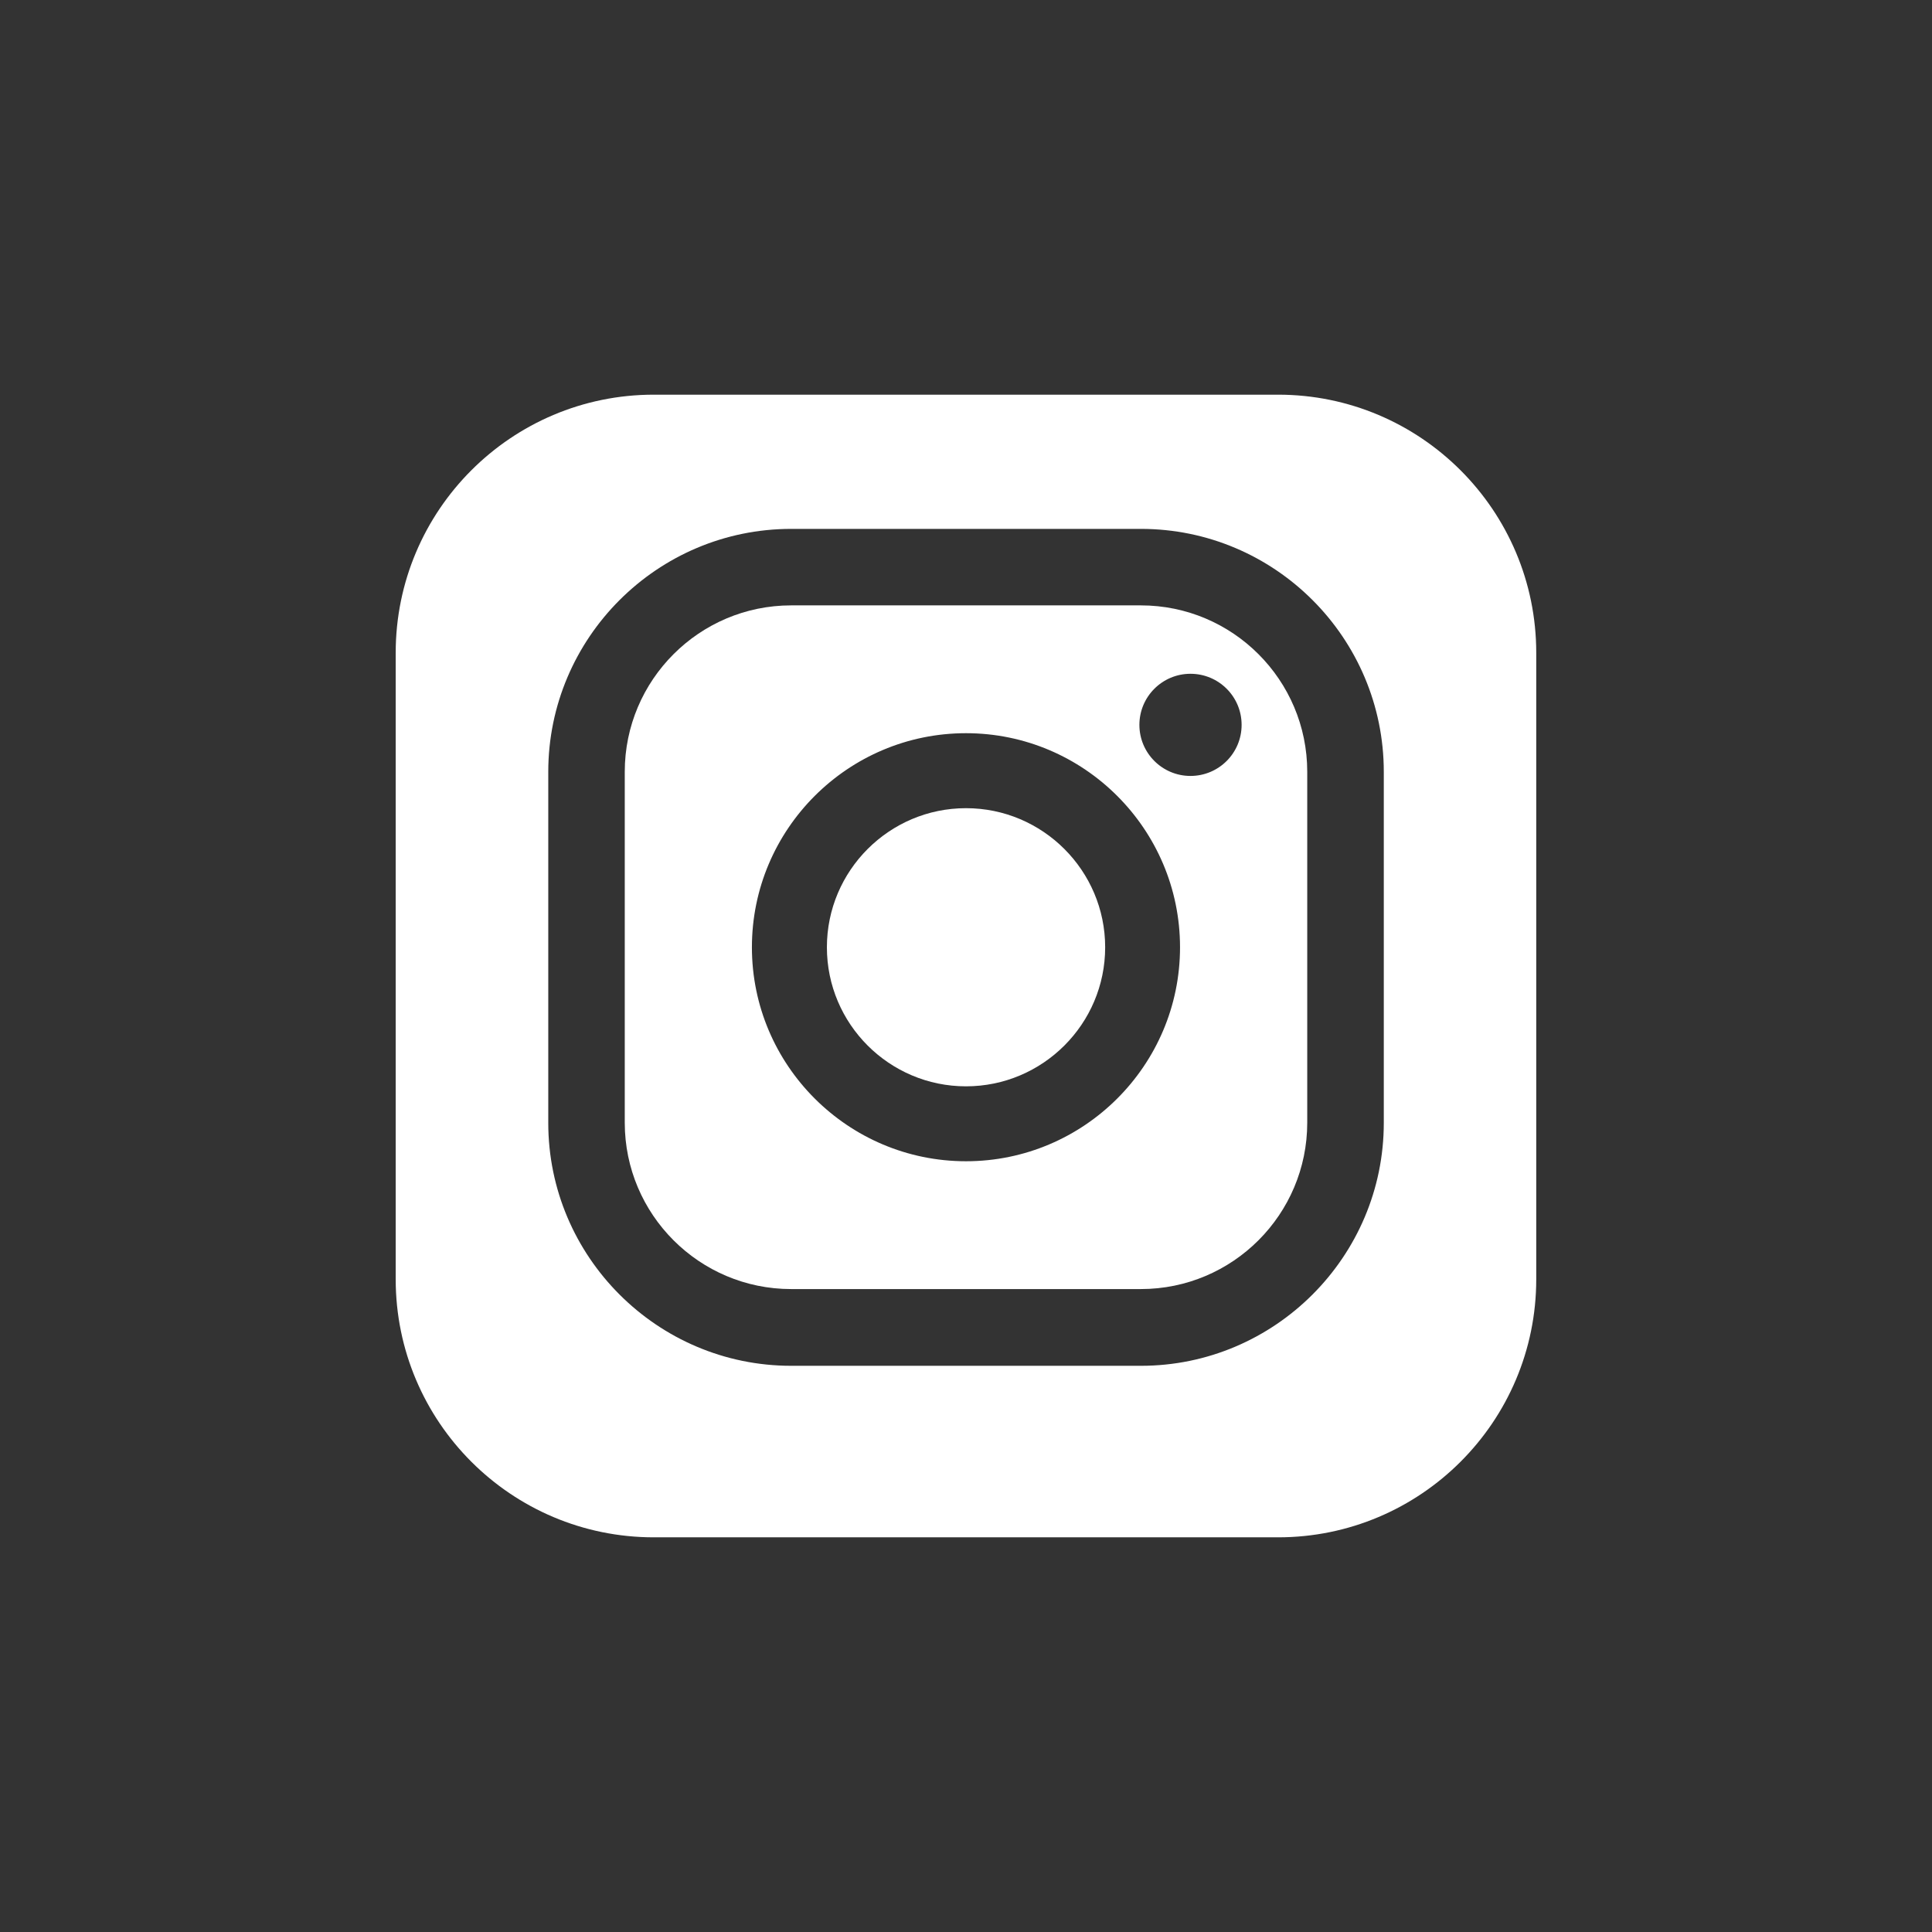
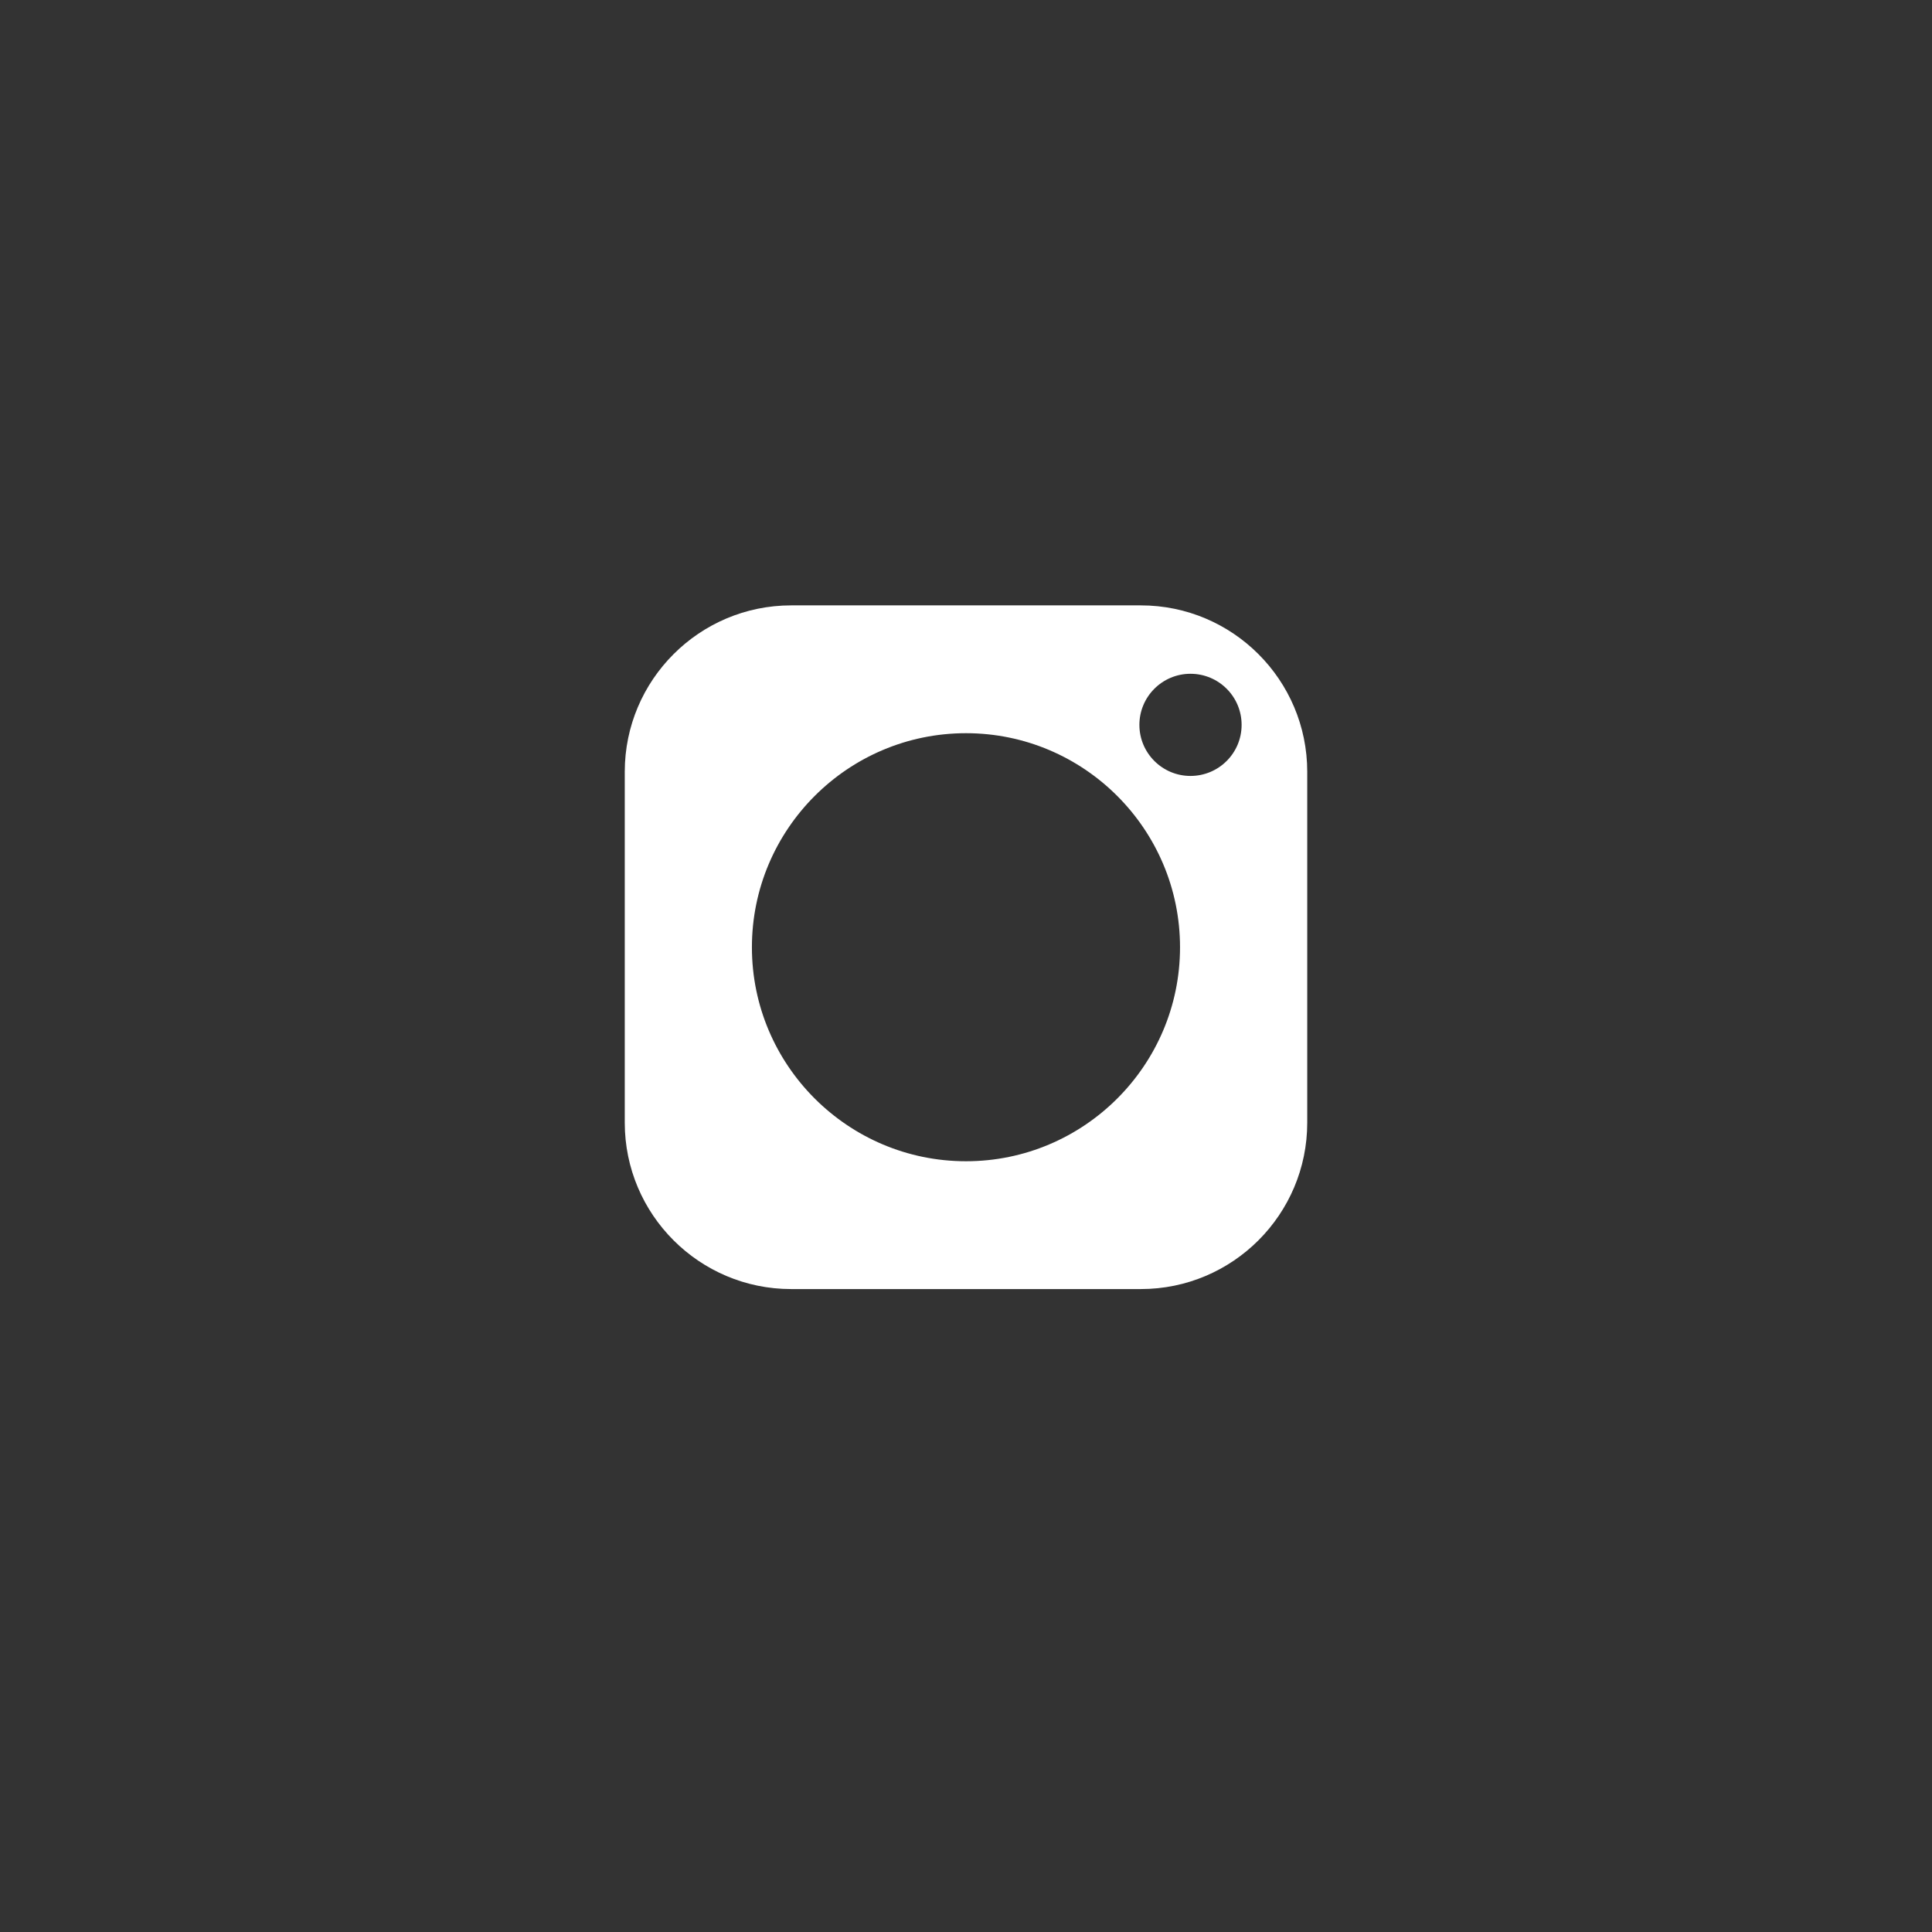
<svg xmlns="http://www.w3.org/2000/svg" version="1.1" id="レイヤー_1" x="0px" y="0px" width="32px" height="32px" viewBox="0 0 32 32" enable-background="new 0 0 32 32" xml:space="preserve">
  <rect x="0" y="0" width="32" height="32" fill="#333333" stroke="none" />
-   <rect fill="none" width="32" height="32" />
  <g>
-     <path fill="#FFFFFF" d="M16,13.386c-1.27,0-2.304,1.033-2.304,2.304S14.73,17.993,16,17.993c1.27,0,2.305-1.032,2.305-2.303   S17.27,13.386,16,13.386z" />
    <path fill="#FFFFFF" d="M18.896,10.027h-5.792c-1.52,0-2.756,1.236-2.756,2.756v5.812c0,1.521,1.236,2.756,2.756,2.756h5.792   c1.52,0,2.756-1.235,2.756-2.756v-5.812C21.652,11.262,20.416,10.027,18.896,10.027z M16,19.234c-1.955,0-3.546-1.59-3.546-3.544   c0-1.956,1.591-3.546,3.546-3.546c1.954,0,3.545,1.59,3.545,3.546C19.545,17.645,17.954,19.234,16,19.234z M19.718,12.852   c-0.467,0-0.846-0.379-0.846-0.846s0.379-0.846,0.846-0.846c0.468,0,0.847,0.378,0.847,0.846S20.186,12.852,19.718,12.852z" />
-     <path fill="#FFFFFF" d="M21.169,6.537h-10.34c-2.36,0-4.275,1.916-4.275,4.276v10.375c0,2.36,1.915,4.275,4.275,4.275h10.34   c2.36,0,4.276-1.915,4.276-4.275V10.813C25.445,8.453,23.529,6.537,21.169,6.537z M22.92,18.598c0,2.217-1.807,4.024-4.023,4.024   h-5.792c-2.219,0-4.024-1.808-4.024-4.024v-5.813c0-2.22,1.806-4.025,4.024-4.025h5.792c2.219,0,4.023,1.805,4.023,4.025V18.598z" />
  </g>
</svg>